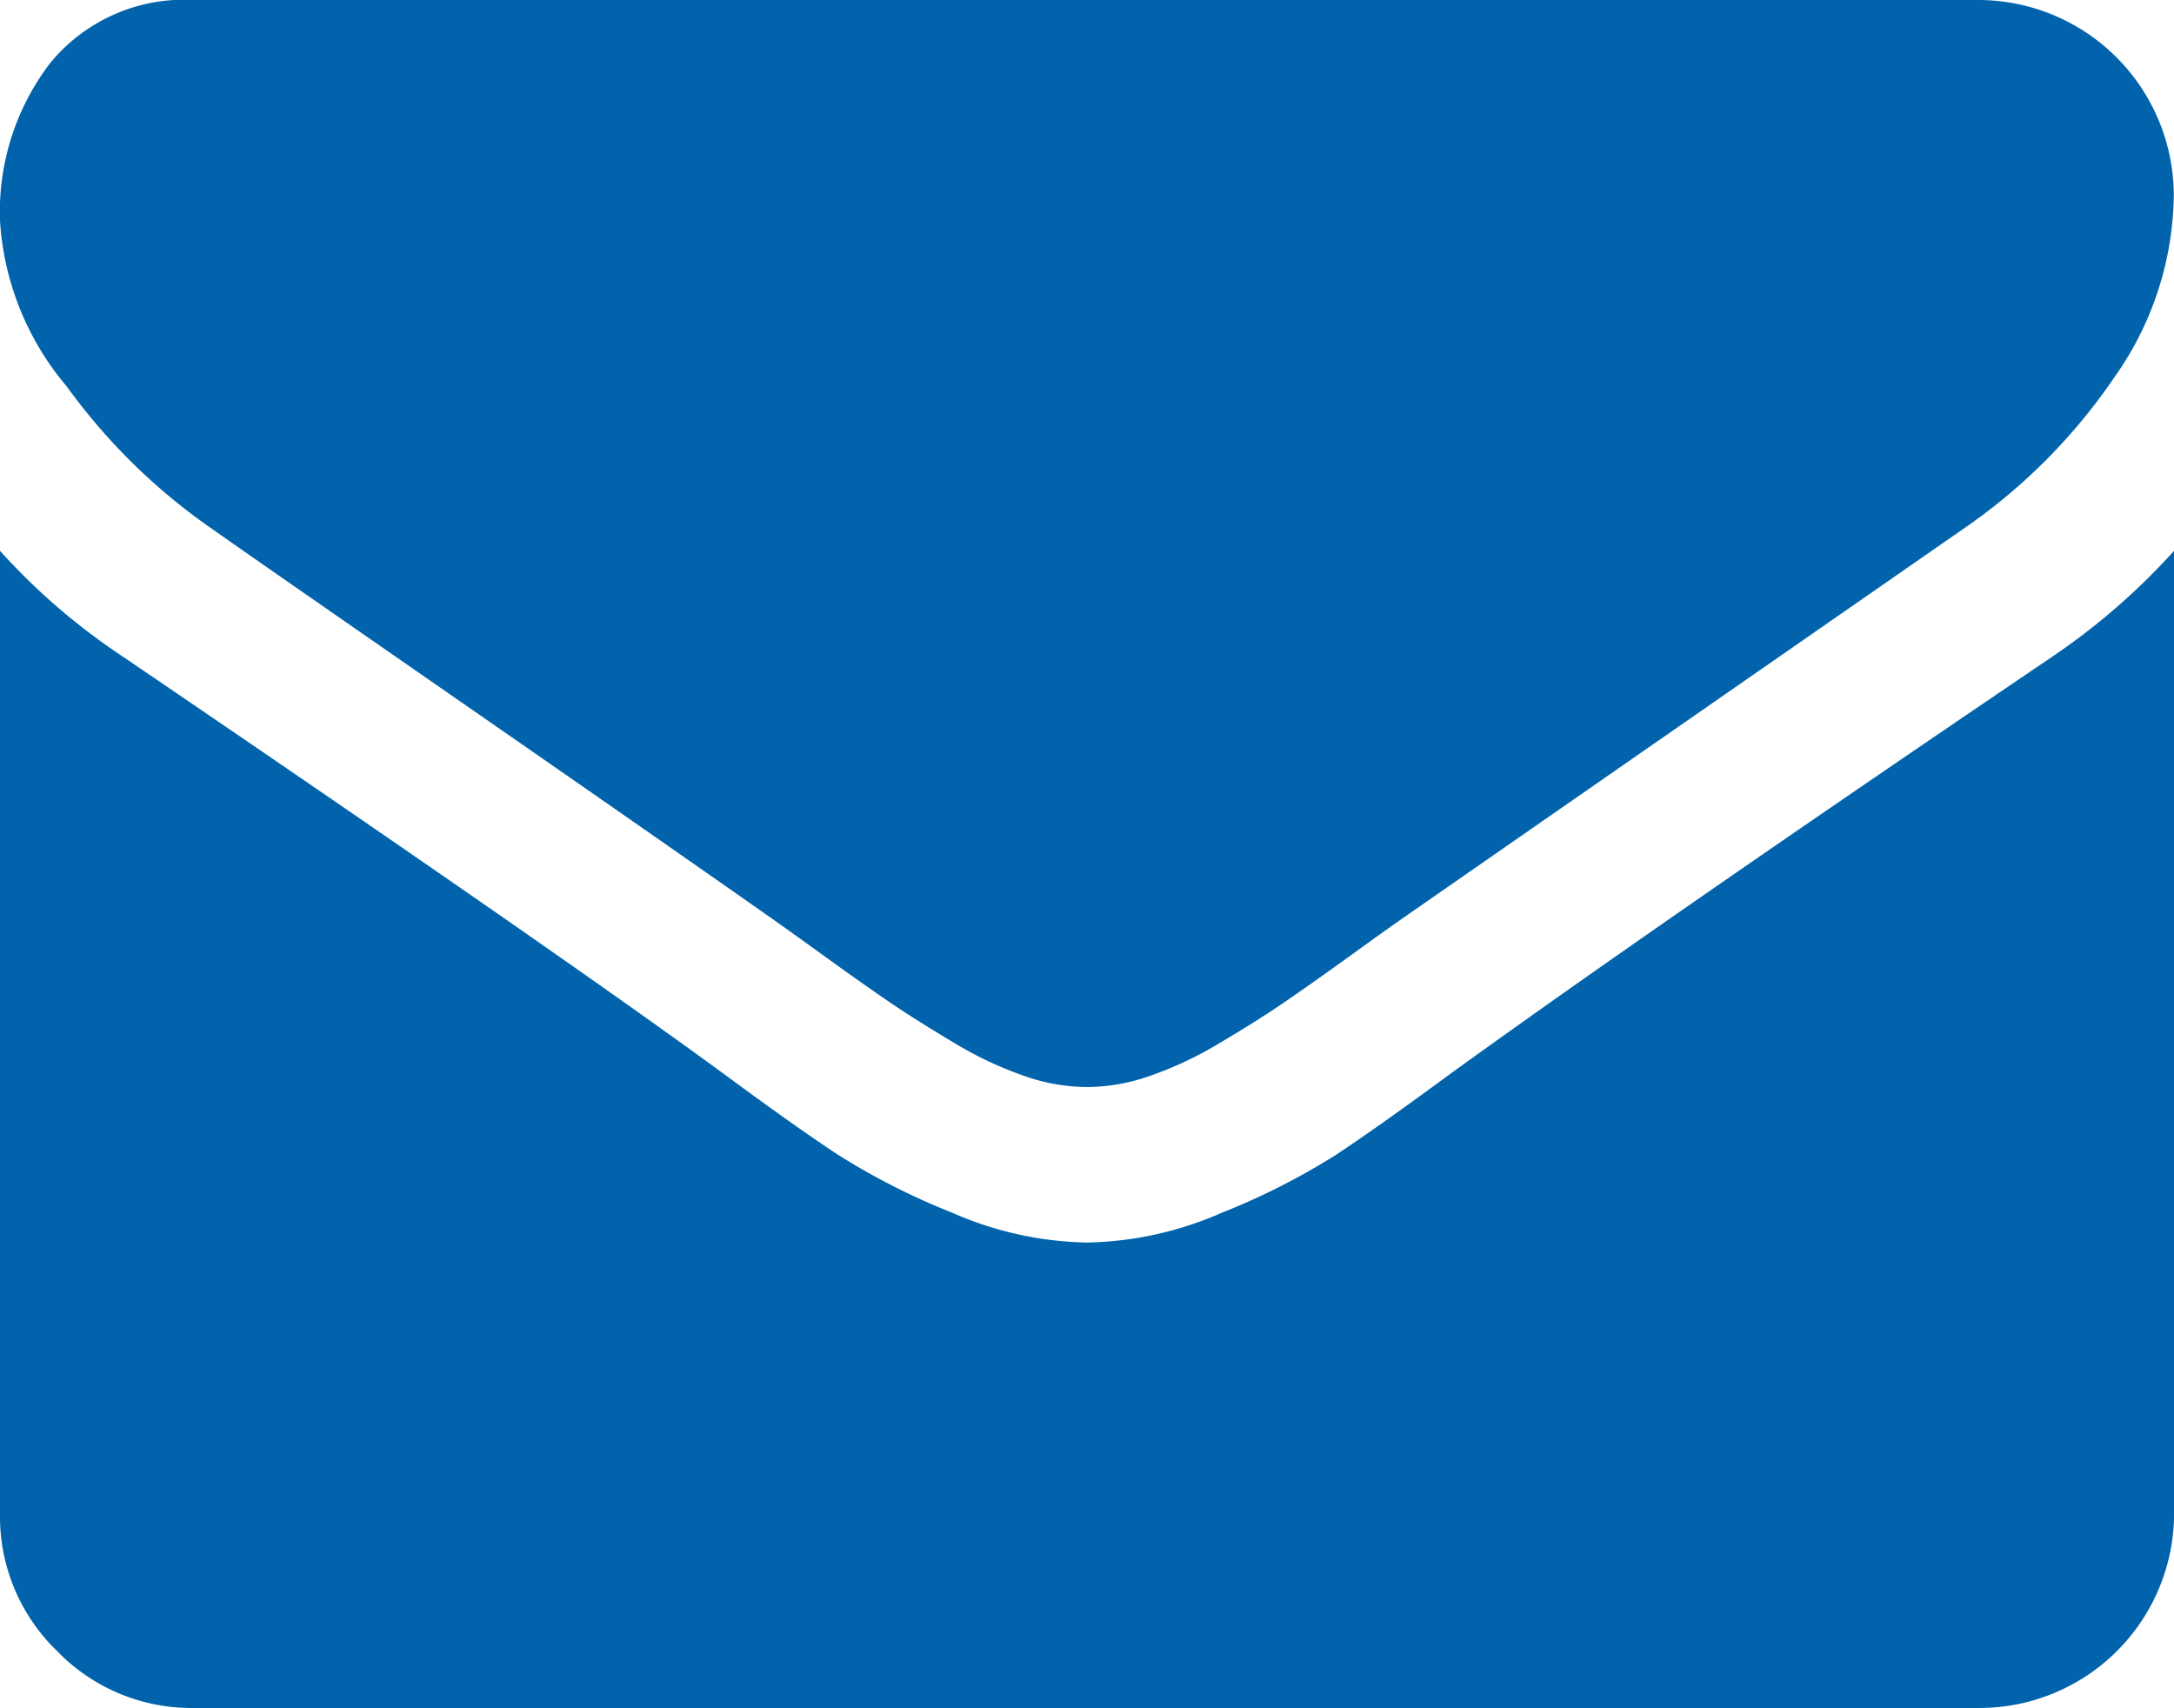
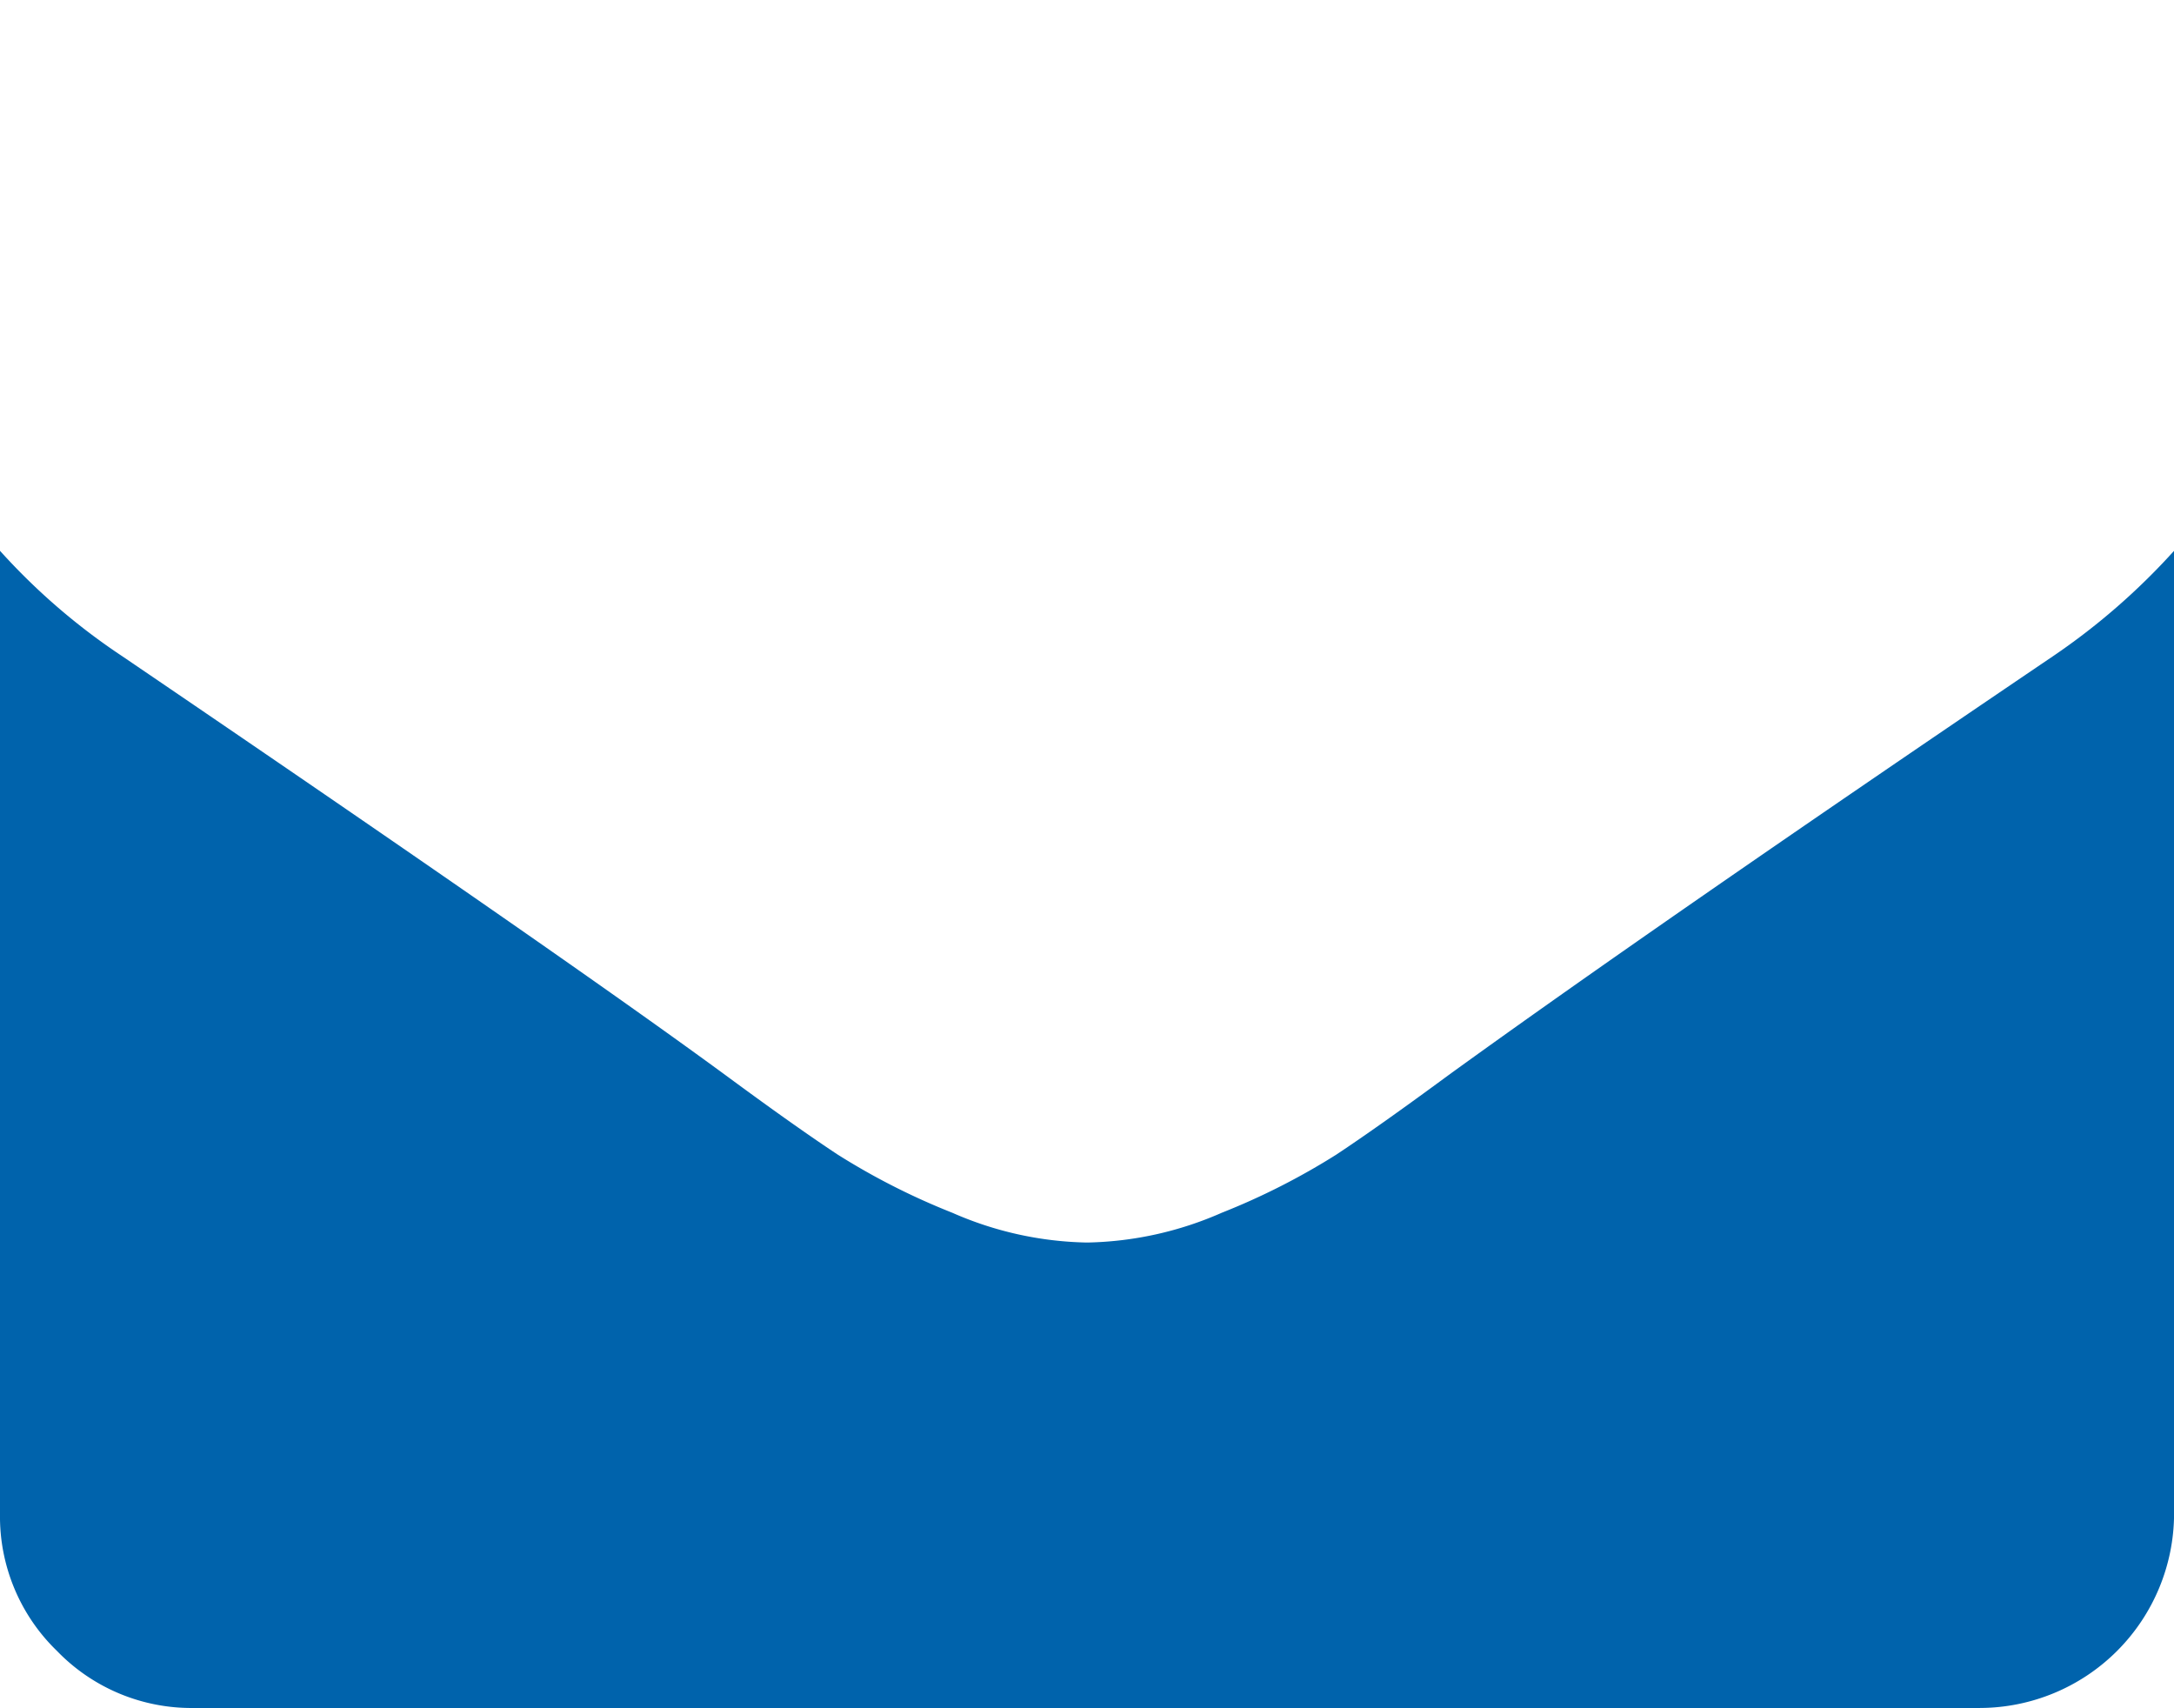
<svg xmlns="http://www.w3.org/2000/svg" viewBox="0 0 31.155 24.479">
  <defs>
    <style>.a{fill:#0063ac;}</style>
  </defs>
  <g transform="translate(0 0)">
-     <path class="a" d="M2.99,62.365q.591.417,3.564,2.478t4.555,3.173q.174.122.739.53t.939.661q.374.252.9.565a5.246,5.246,0,0,0,1,.469,2.755,2.755,0,0,0,.869.156H15.6a2.757,2.757,0,0,0,.869-.156,5.252,5.252,0,0,0,1-.469q.53-.313.9-.565t.939-.661q.565-.409.739-.53,1.6-1.112,8.136-5.65A8.259,8.259,0,0,0,30.3,60.227a4.591,4.591,0,0,0,.852-2.625,2.805,2.805,0,0,0-2.782-2.782H2.782a2.483,2.483,0,0,0-2.06.9A3.509,3.509,0,0,0,0,57.984a4.061,4.061,0,0,0,.956,2.373A8.63,8.63,0,0,0,2.99,62.365Z" transform="translate(0 -54.82)" />
    <path class="a" d="M29.417,185.95q-5.7,3.859-8.658,6-.991.73-1.608,1.139a9.924,9.924,0,0,1-1.643.834,5,5,0,0,1-1.912.426H15.56a5,5,0,0,1-1.912-.426A9.929,9.929,0,0,1,12,193.086q-.617-.408-1.608-1.139-2.347-1.721-8.641-6A9.207,9.207,0,0,1,0,184.437v13.8a2.678,2.678,0,0,0,.817,1.965,2.678,2.678,0,0,0,1.965.817H28.374a2.79,2.79,0,0,0,2.782-2.782v-13.8A9.586,9.586,0,0,1,29.417,185.95Z" transform="translate(0 -176.544)" />
  </g>
</svg>